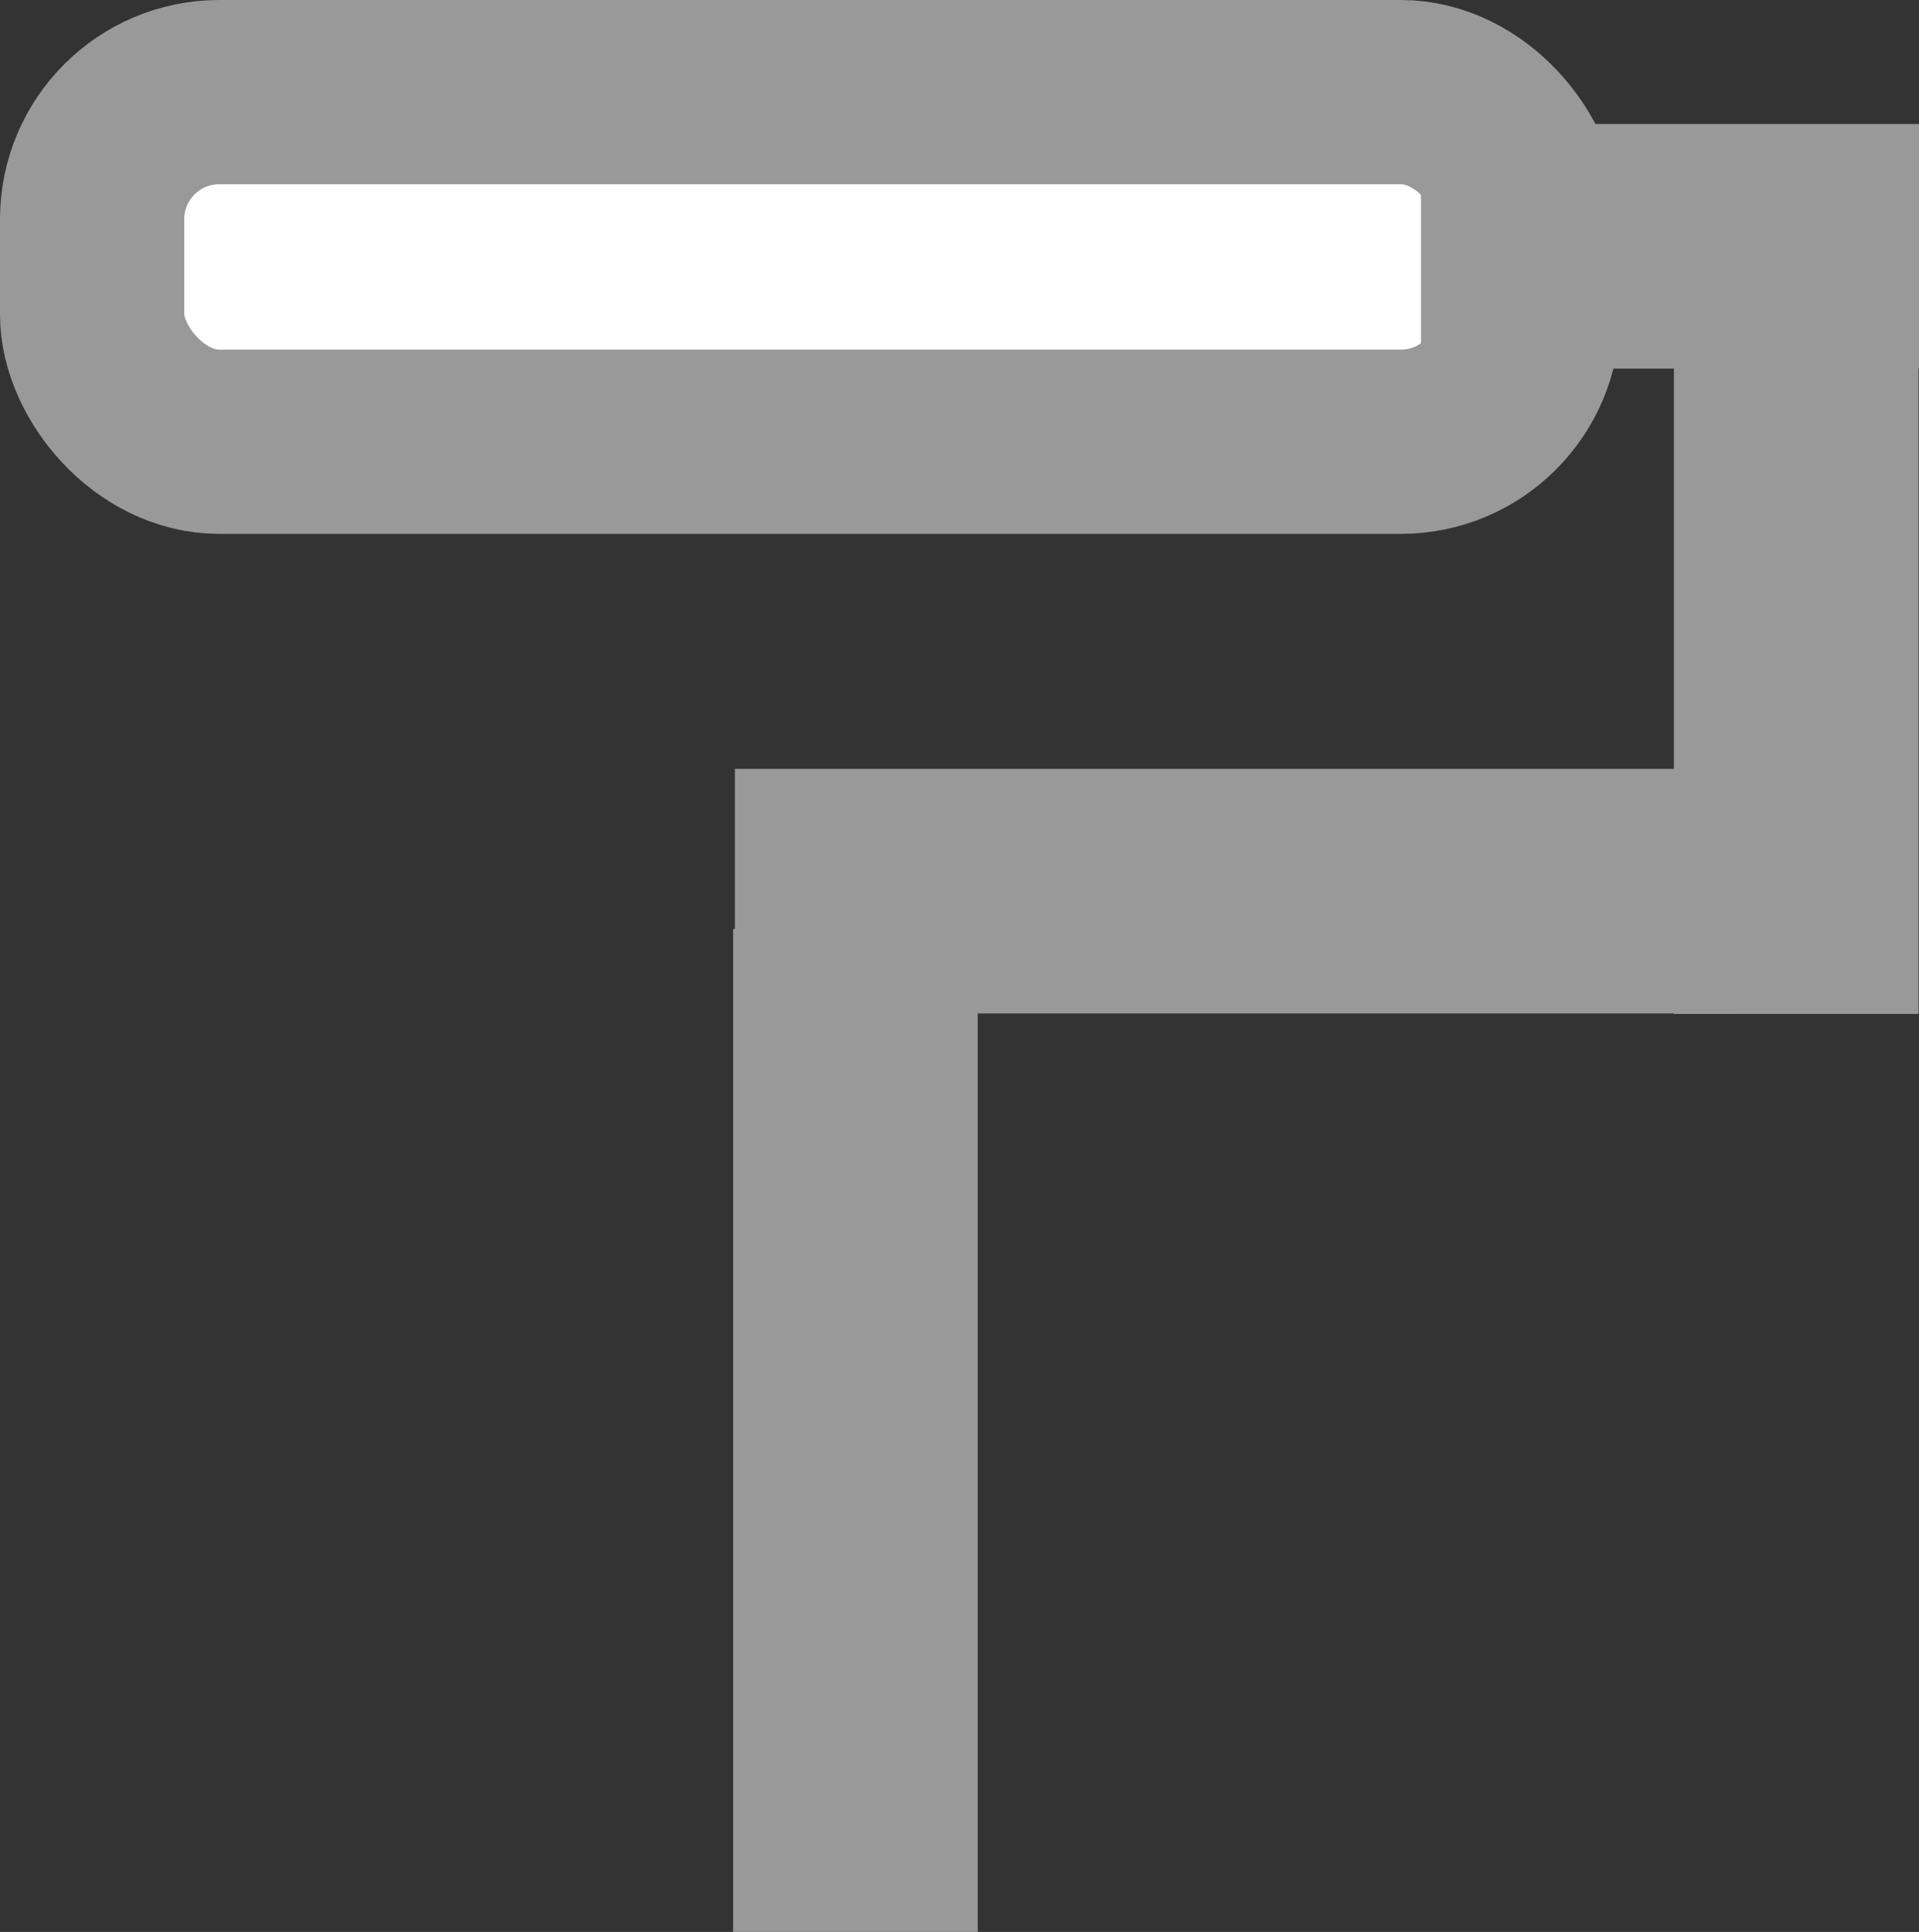
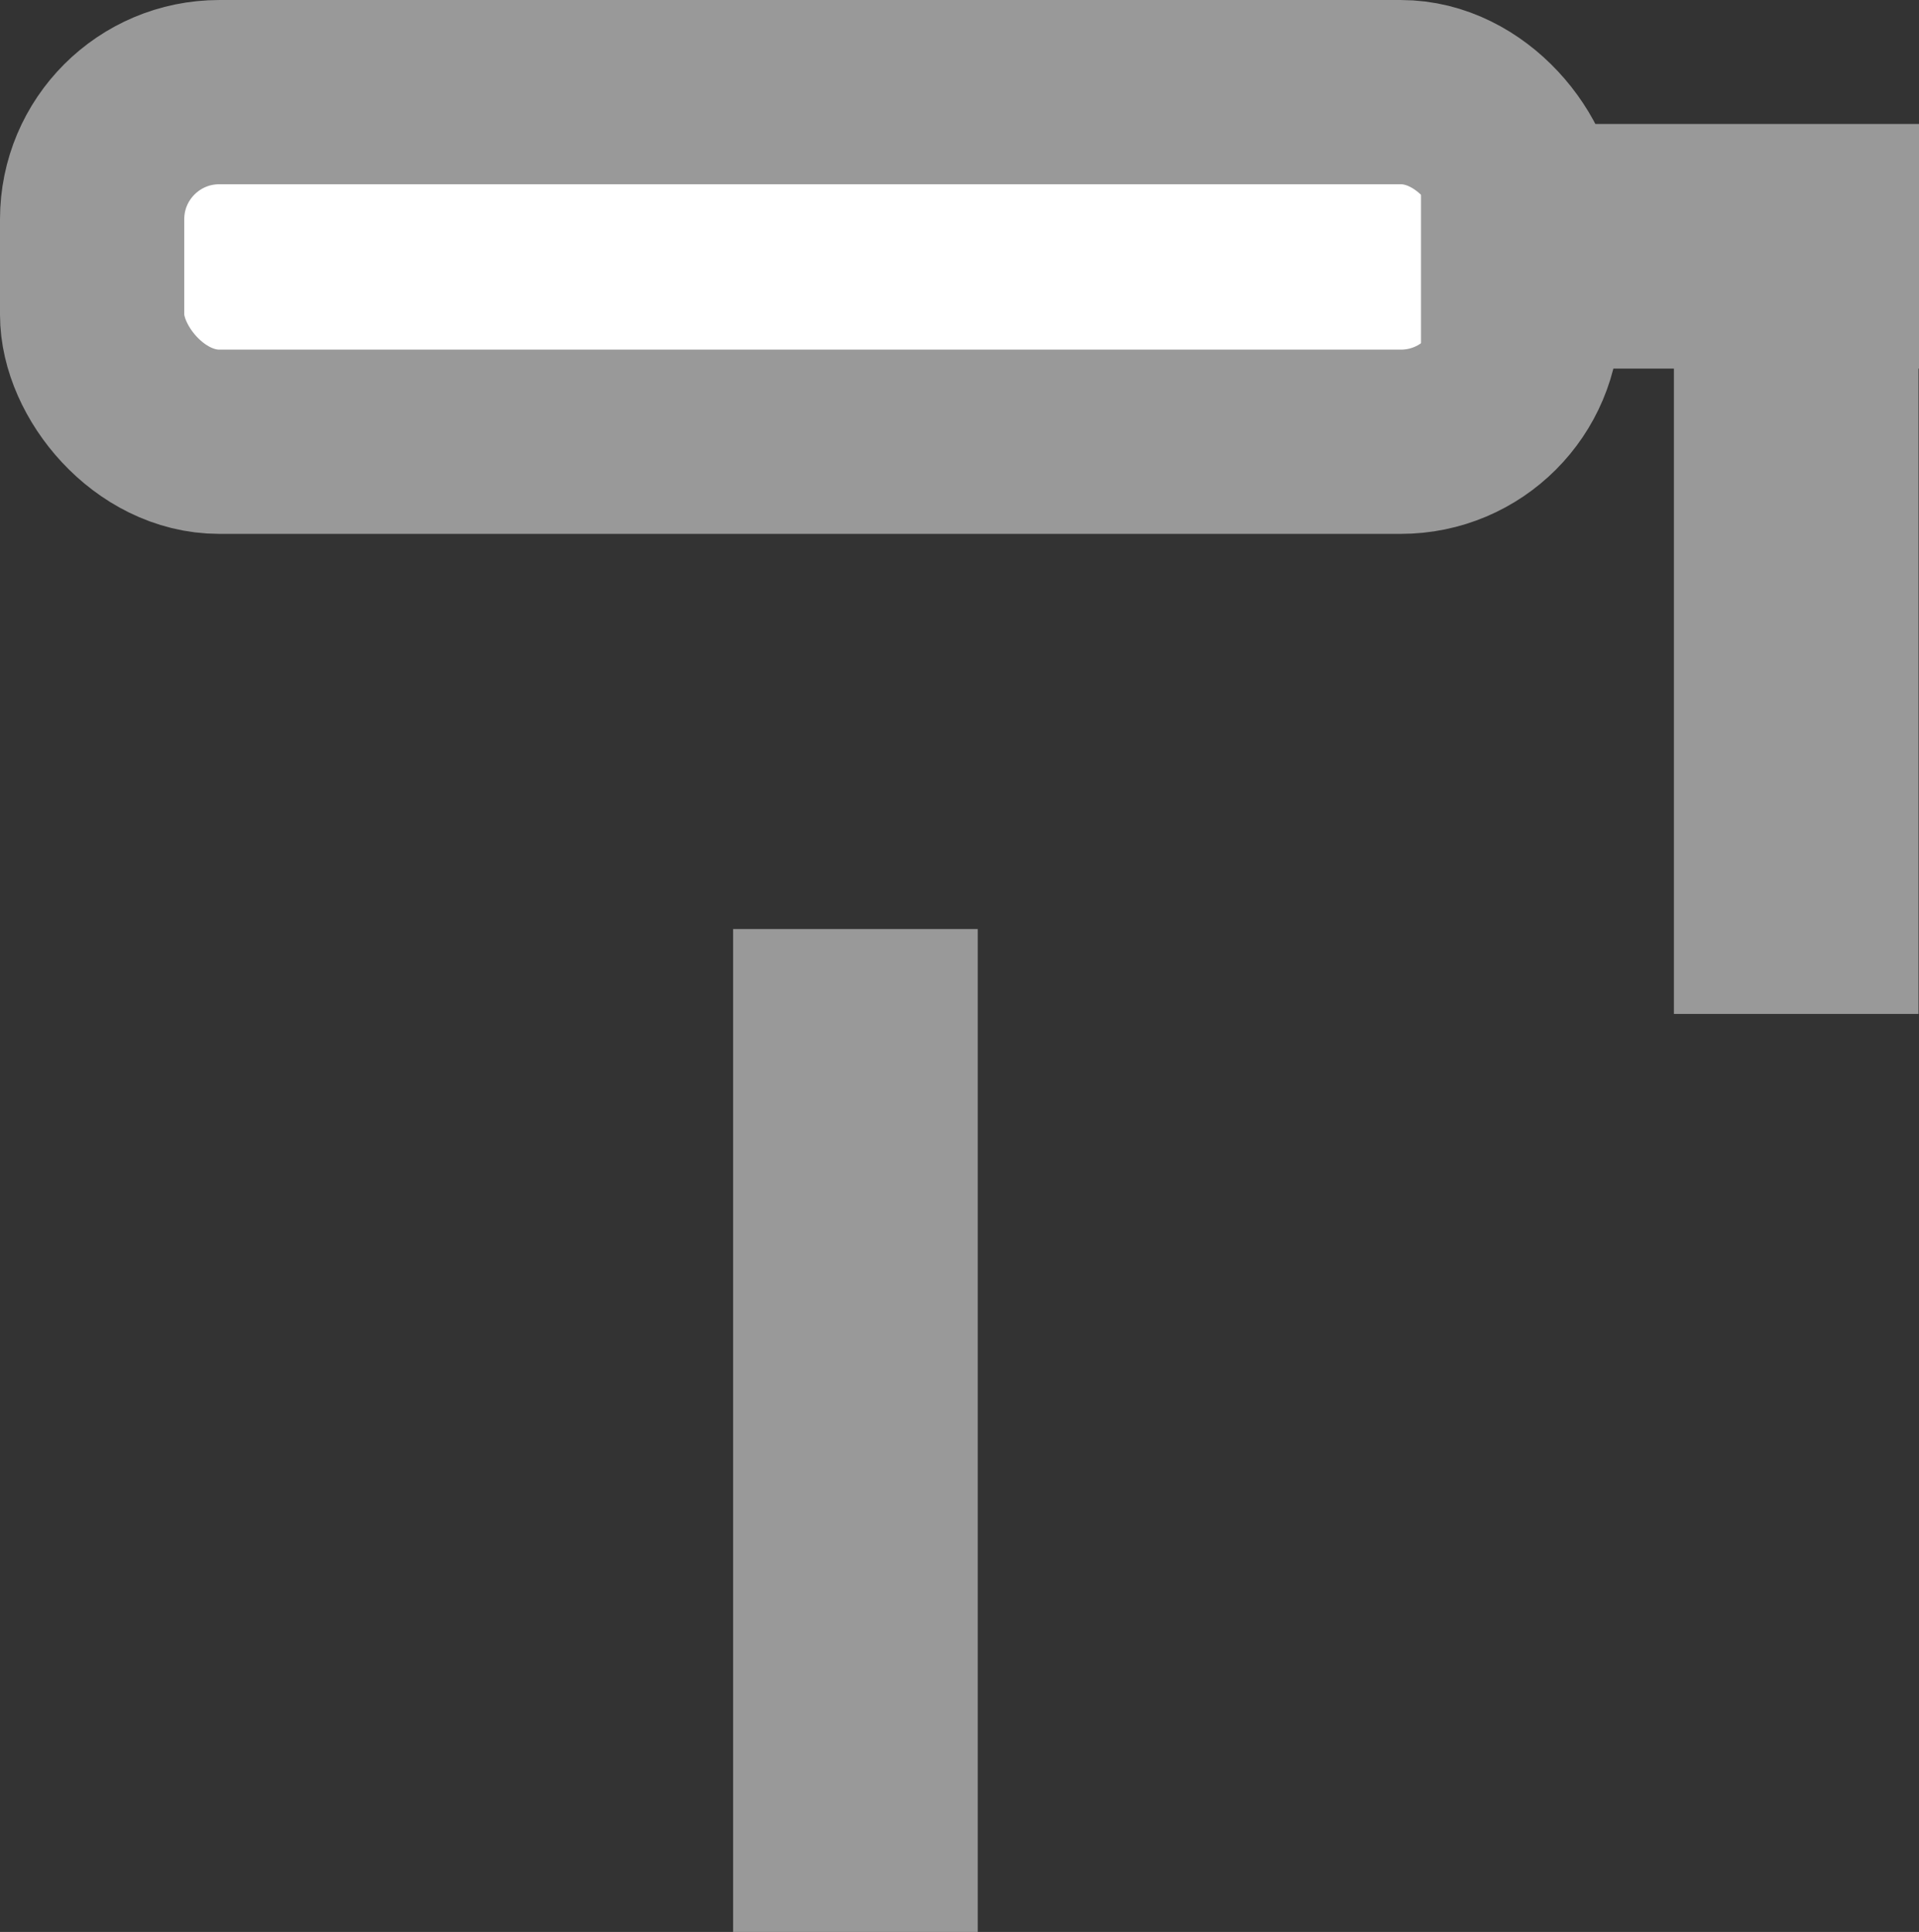
<svg xmlns="http://www.w3.org/2000/svg" xmlns:ns1="http://www.inkscape.org/namespaces/inkscape" xmlns:ns2="http://sodipodi.sourceforge.net/DTD/sodipodi-0.dtd" width="20.831" height="20.972" viewBox="0 0 23.684 23.844" version="1.1" id="svg14729" ns1:version="1.2.2 (732a01da63, 2022-12-09)" ns2:docname="format_grey_icon.svg" xml:space="preserve">
  <rect x="0" y="0" width="23.684" height="23.844" fill="#333333" stroke="none" />
  <ns2:namedview id="namedview14731" pagecolor="#ffffff" bordercolor="#666666" borderopacity="1.0" ns1:showpageshadow="2" ns1:pageopacity="0.0" ns1:pagecheckerboard="0" ns1:deskcolor="#d1d1d1" ns1:document-units="px" showgrid="false" ns1:zoom="35.52981" ns1:cx="10.835971" ns1:cy="11.66626" ns1:window-width="1920" ns1:window-height="1051" ns1:window-x="-9" ns1:window-y="-9" ns1:window-maximized="1" ns1:current-layer="layer1" showguides="true" />
  <defs id="defs14726" />
  <g ns1:label="Layer 1" ns1:groupmode="layer" id="layer1" transform="translate(-58.927,-35.587)">
    <rect style="fill:#999999;fill-opacity:1;fill-rule:evenodd;stroke-width:1.137" id="rect12797" width="3.019" height="9.546" x="-82.605" y="-48.101" transform="scale(-1)" />
    <rect style="fill:#ffffff;fill-rule:evenodd;stroke:#999999;stroke-width:2.274;stroke-dasharray:none" id="rect11077" width="17.721" height="4.315" x="60.064" y="36.724" ry="1.569" />
    <rect style="fill:#999999;fill-opacity:1;fill-rule:evenodd;stroke-width:1.137" id="rect11852" width="3.019" height="12.379" x="67.975" y="47.053" />
-     <rect style="fill:#999999;fill-opacity:1;fill-rule:evenodd;stroke-width:1.137" id="rect12795" width="3.019" height="12.376" x="45.076" y="-80.373" transform="rotate(90)" />
    <rect style="fill:#999999;fill-opacity:1;fill-rule:evenodd;stroke-width:1.137" id="rect13531" width="3.019" height="6.146" x="-40.136" y="76.465" transform="rotate(-90)" />
  </g>
</svg>